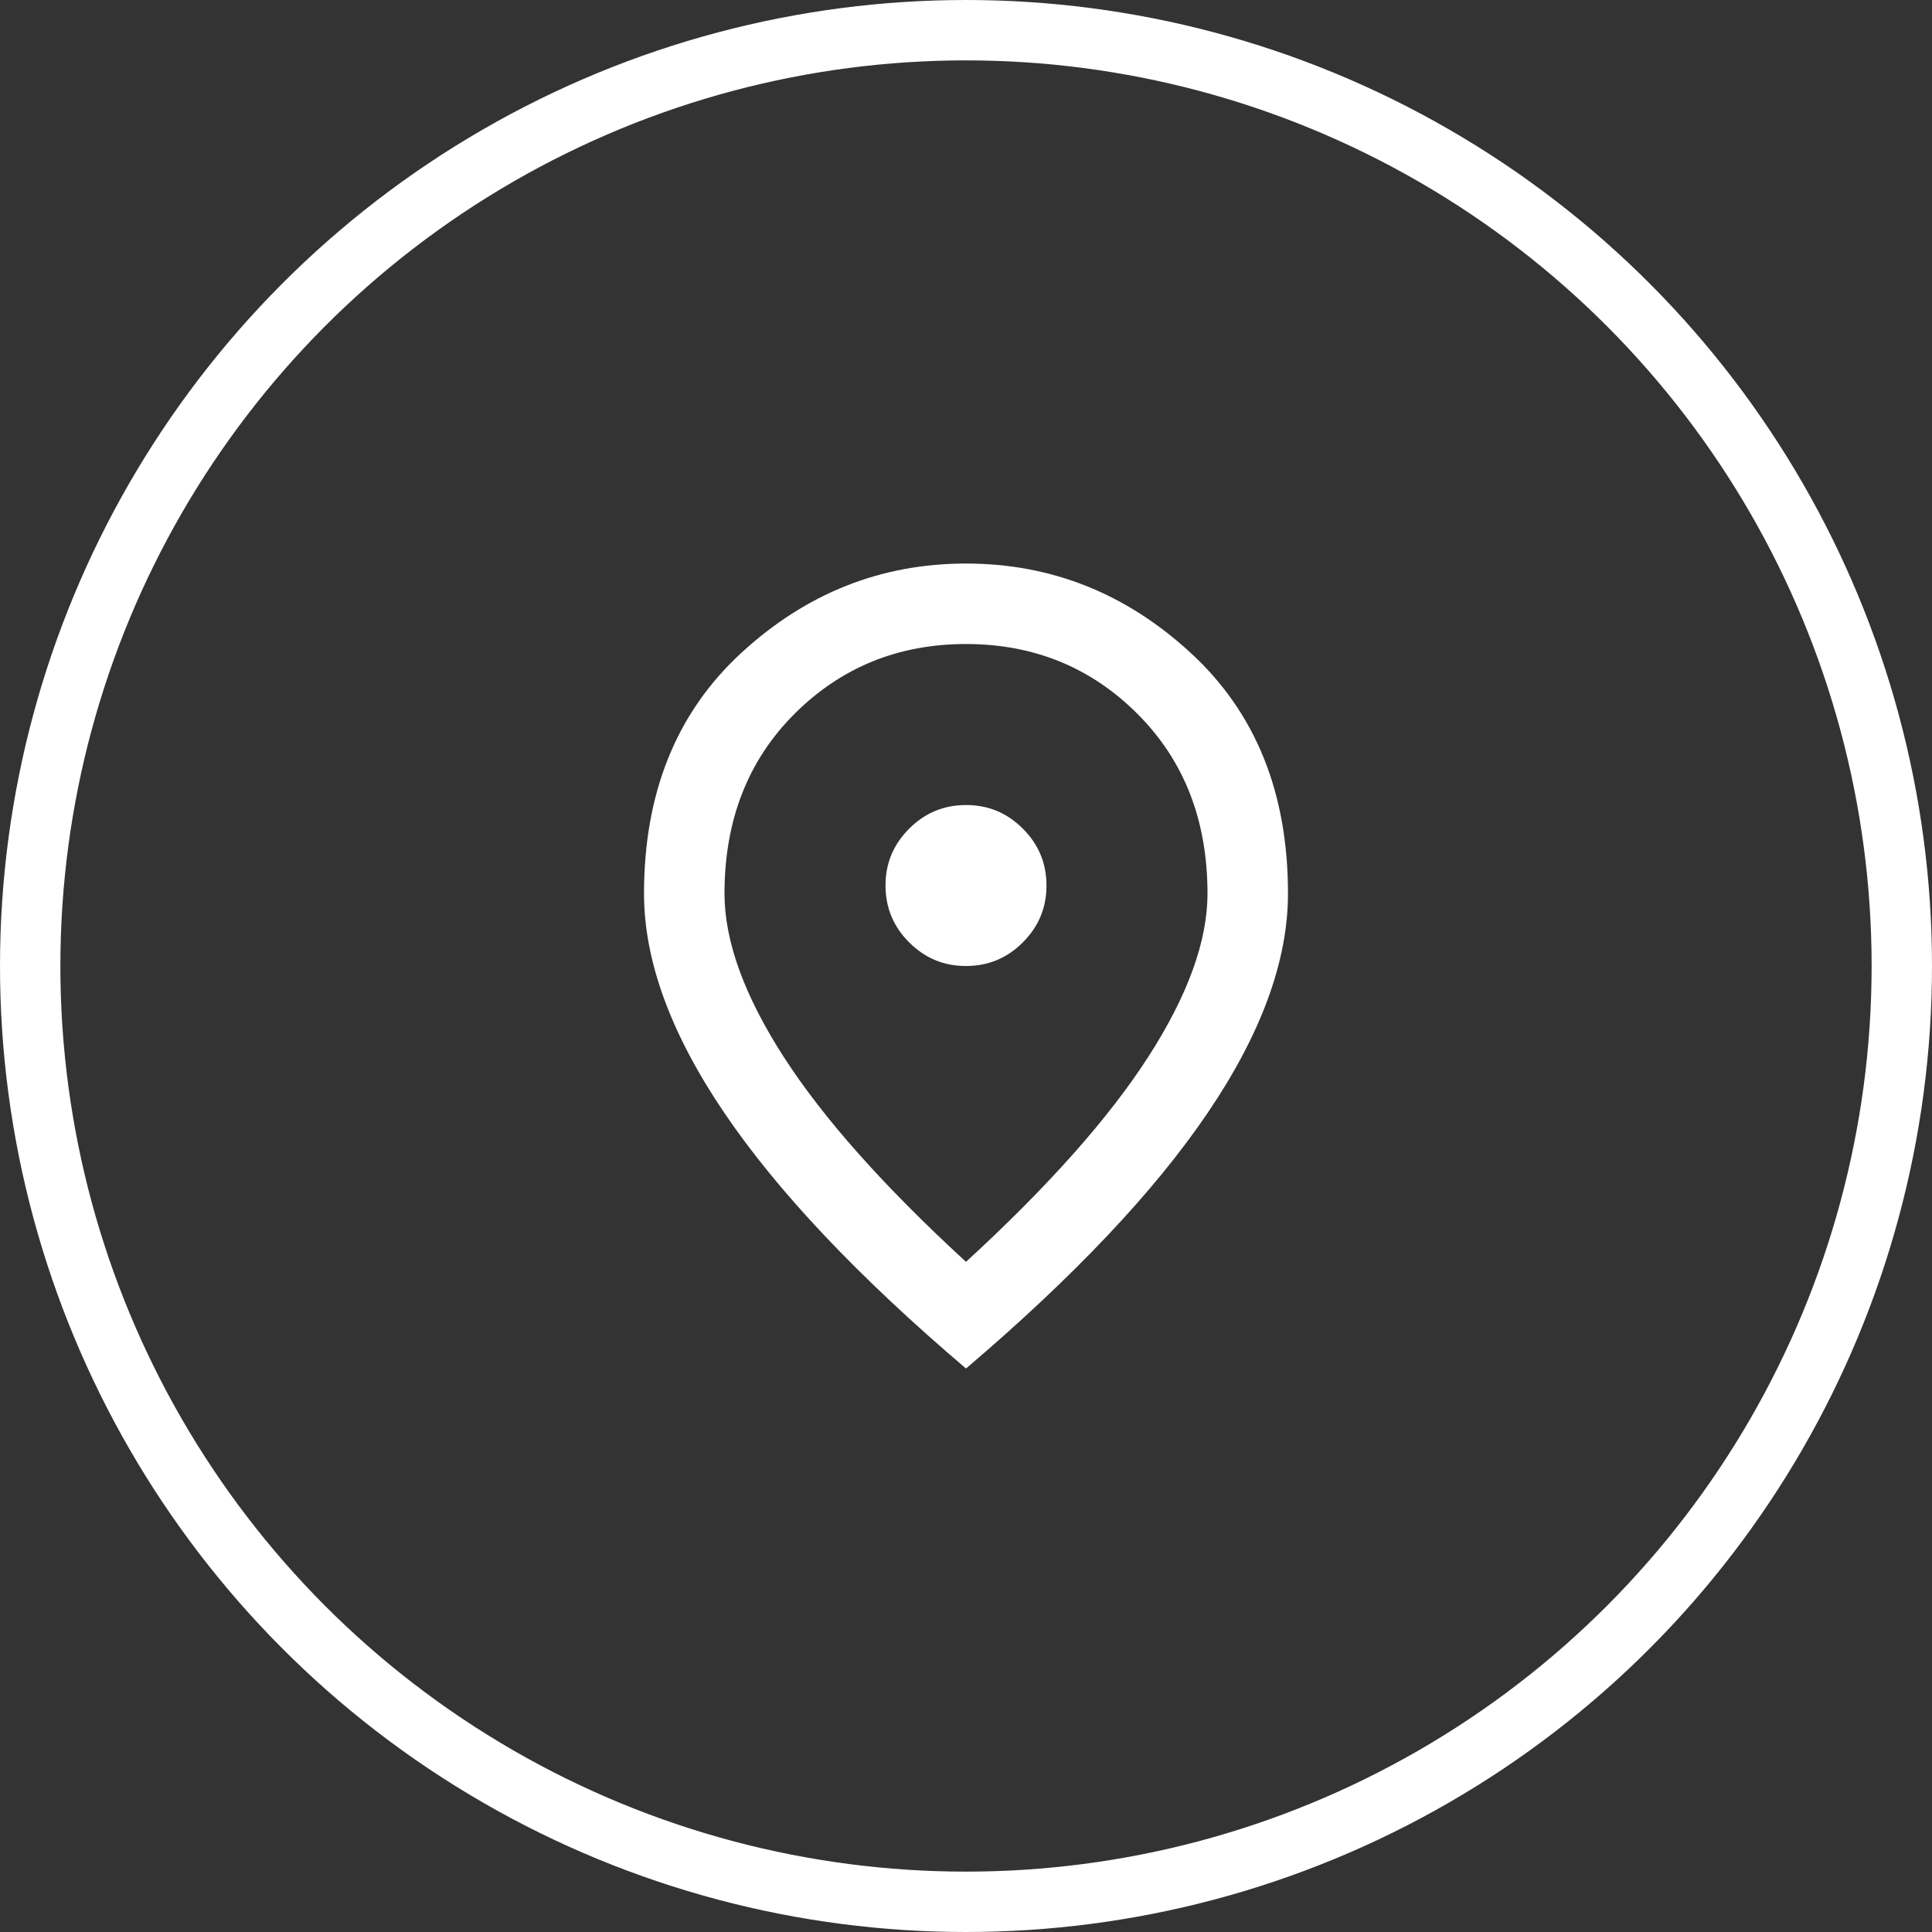
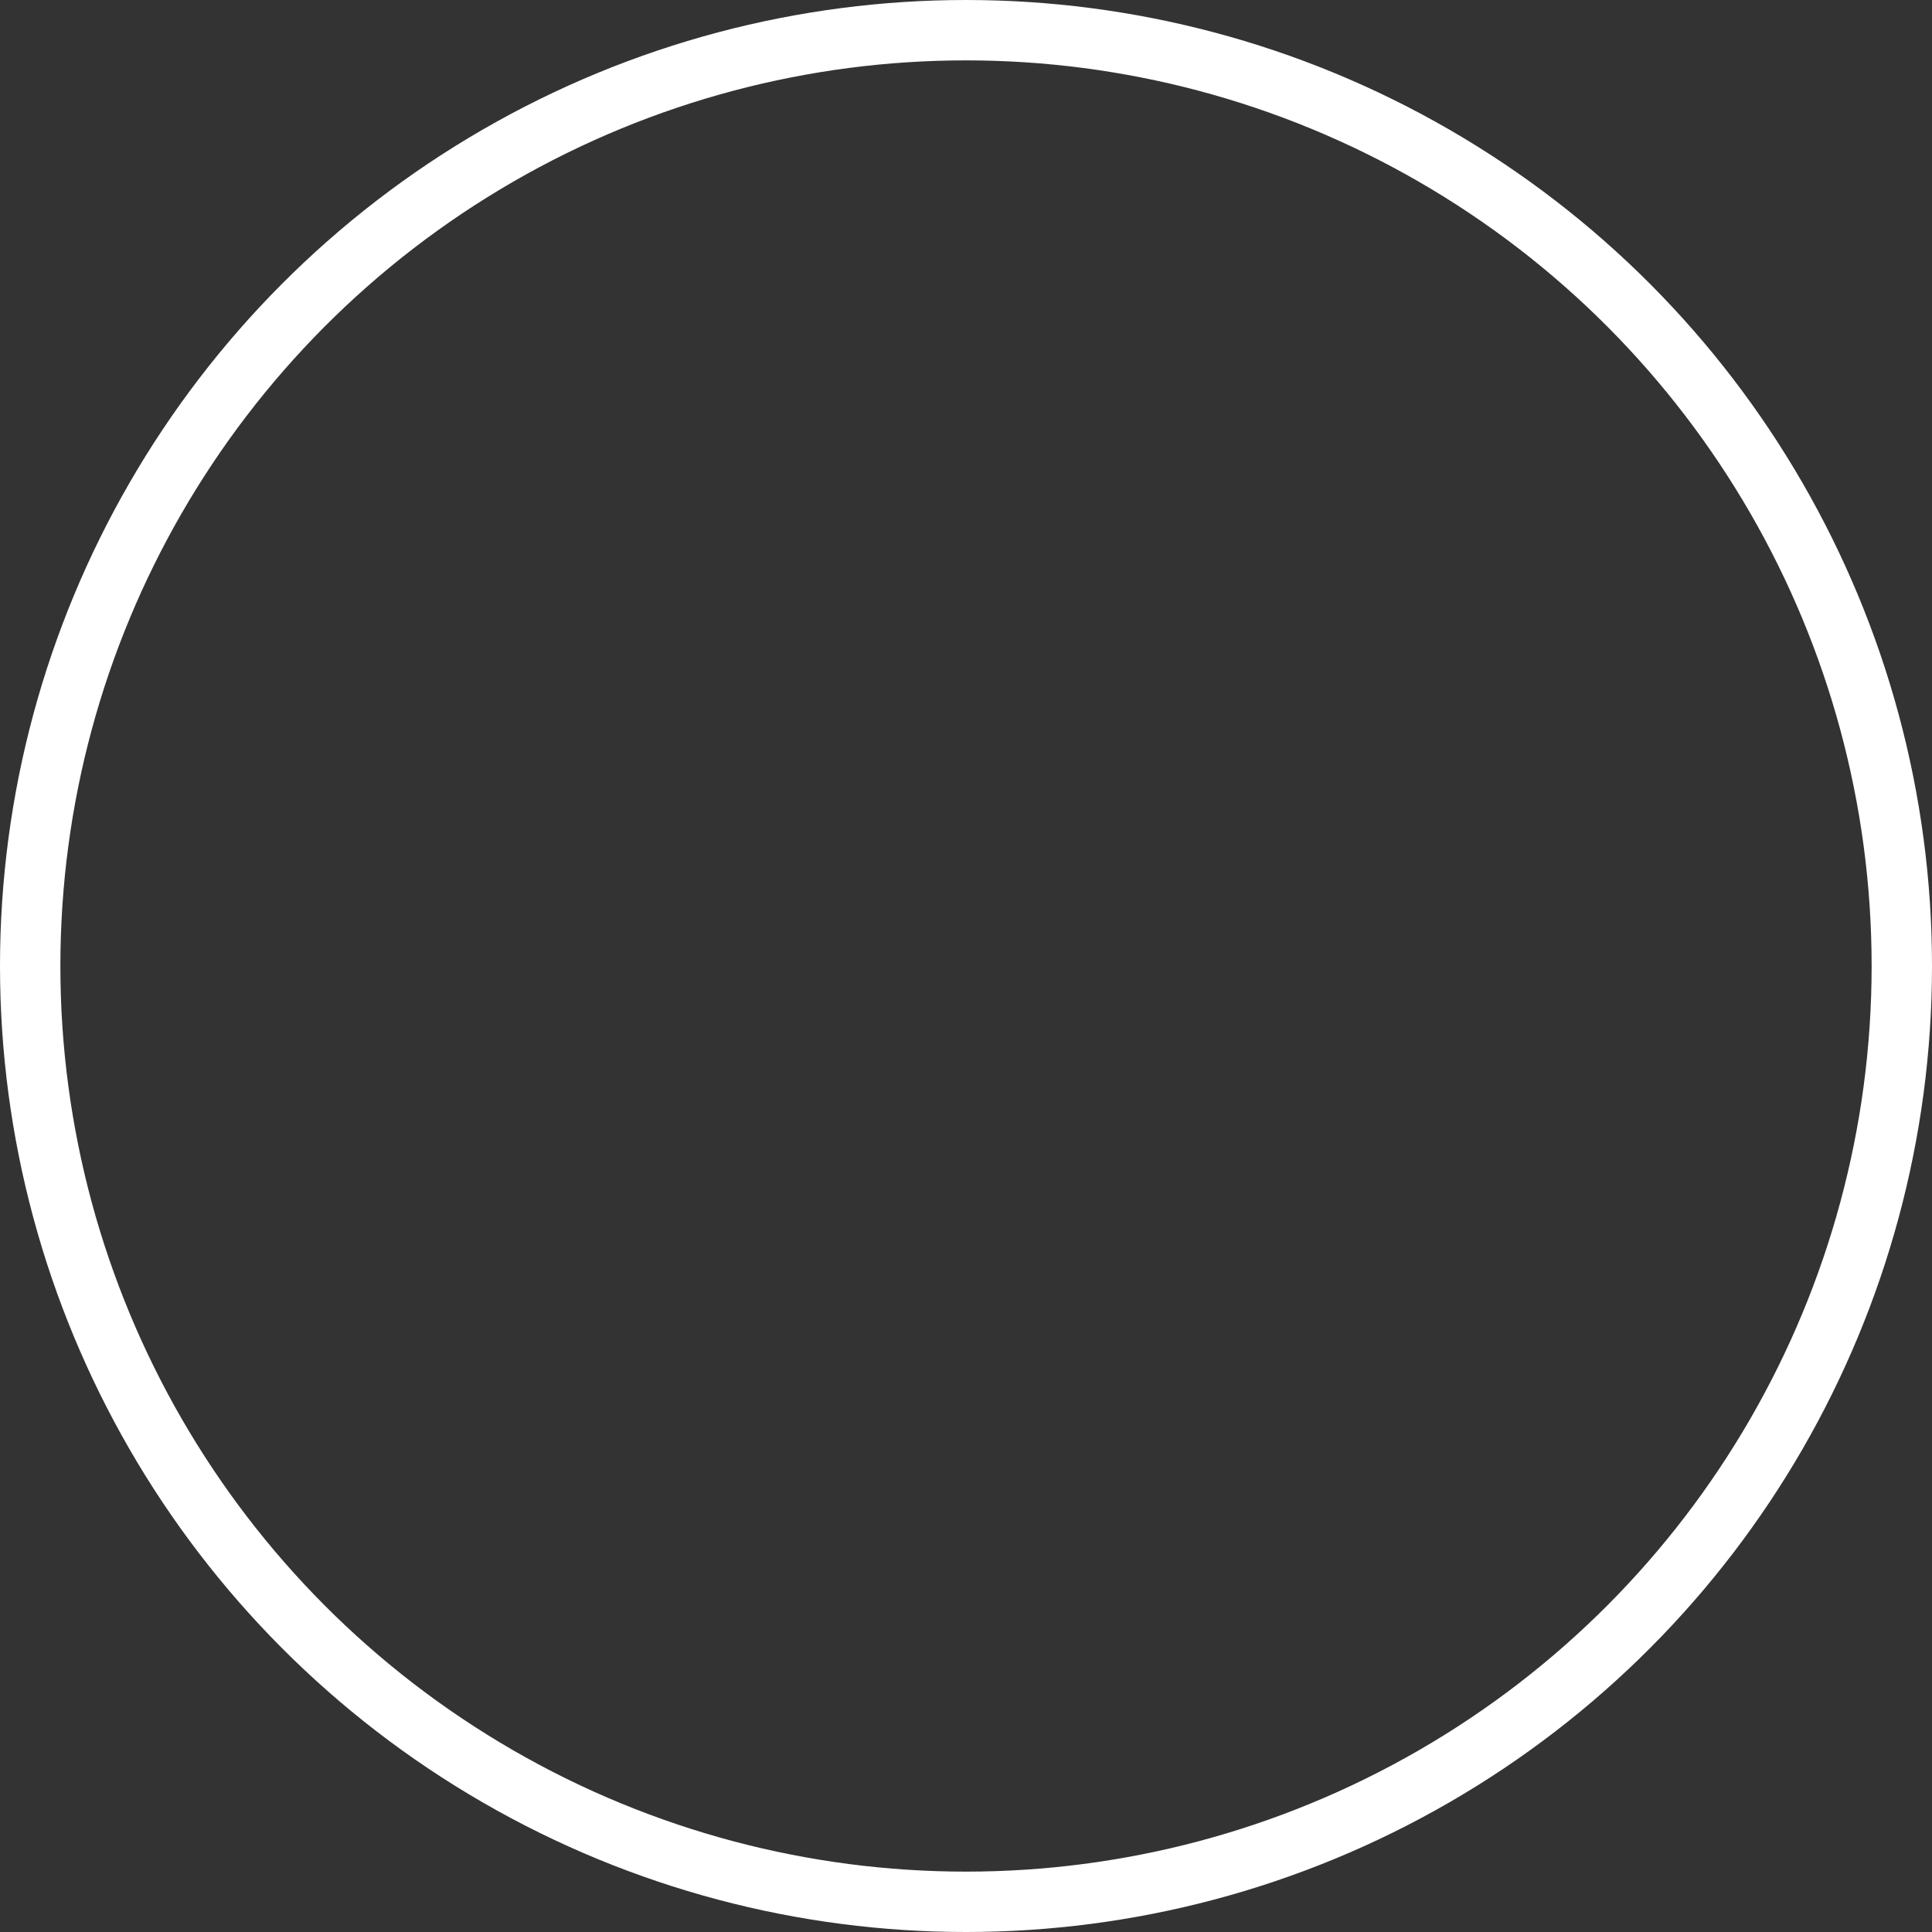
<svg xmlns="http://www.w3.org/2000/svg" width="32" height="32" viewBox="0 0 32 32" fill="none">
  <rect x="0" y="0" width="32" height="32" fill="#333333" stroke="none" />
  <circle cx="16" cy="16" r="15.5" stroke="white" />
-   <path d="M16 16C16.367 16 16.681 15.87 16.942 15.608C17.203 15.347 17.334 15.033 17.333 14.667C17.333 14.3 17.203 13.986 16.941 13.725C16.68 13.463 16.366 13.333 16 13.334C15.633 13.334 15.319 13.464 15.058 13.726C14.797 13.987 14.666 14.301 14.667 14.667C14.667 15.034 14.797 15.348 15.059 15.609C15.32 15.87 15.634 16.001 16 16ZM16 20.9C17.356 19.656 18.361 18.525 19.017 17.508C19.672 16.491 20 15.589 20 14.8C20 13.589 19.614 12.598 18.841 11.825C18.069 11.053 17.122 10.667 16 10.667C14.878 10.667 13.931 11.053 13.158 11.825C12.386 12.598 12 13.589 12 14.8C12 15.589 12.328 16.492 12.983 17.509C13.639 18.526 14.645 19.656 16 20.9ZM16 22.667C14.211 21.145 12.875 19.731 11.992 18.425C11.109 17.12 10.667 15.912 10.667 14.8C10.667 13.133 11.203 11.806 12.275 10.817C13.348 9.828 14.589 9.334 16 9.334C17.411 9.334 18.653 9.828 19.725 10.817C20.798 11.806 21.334 13.133 21.333 14.8C21.333 15.911 20.892 17.12 20.008 18.425C19.125 19.731 17.788 21.145 16 22.667Z" fill="white" />
</svg>